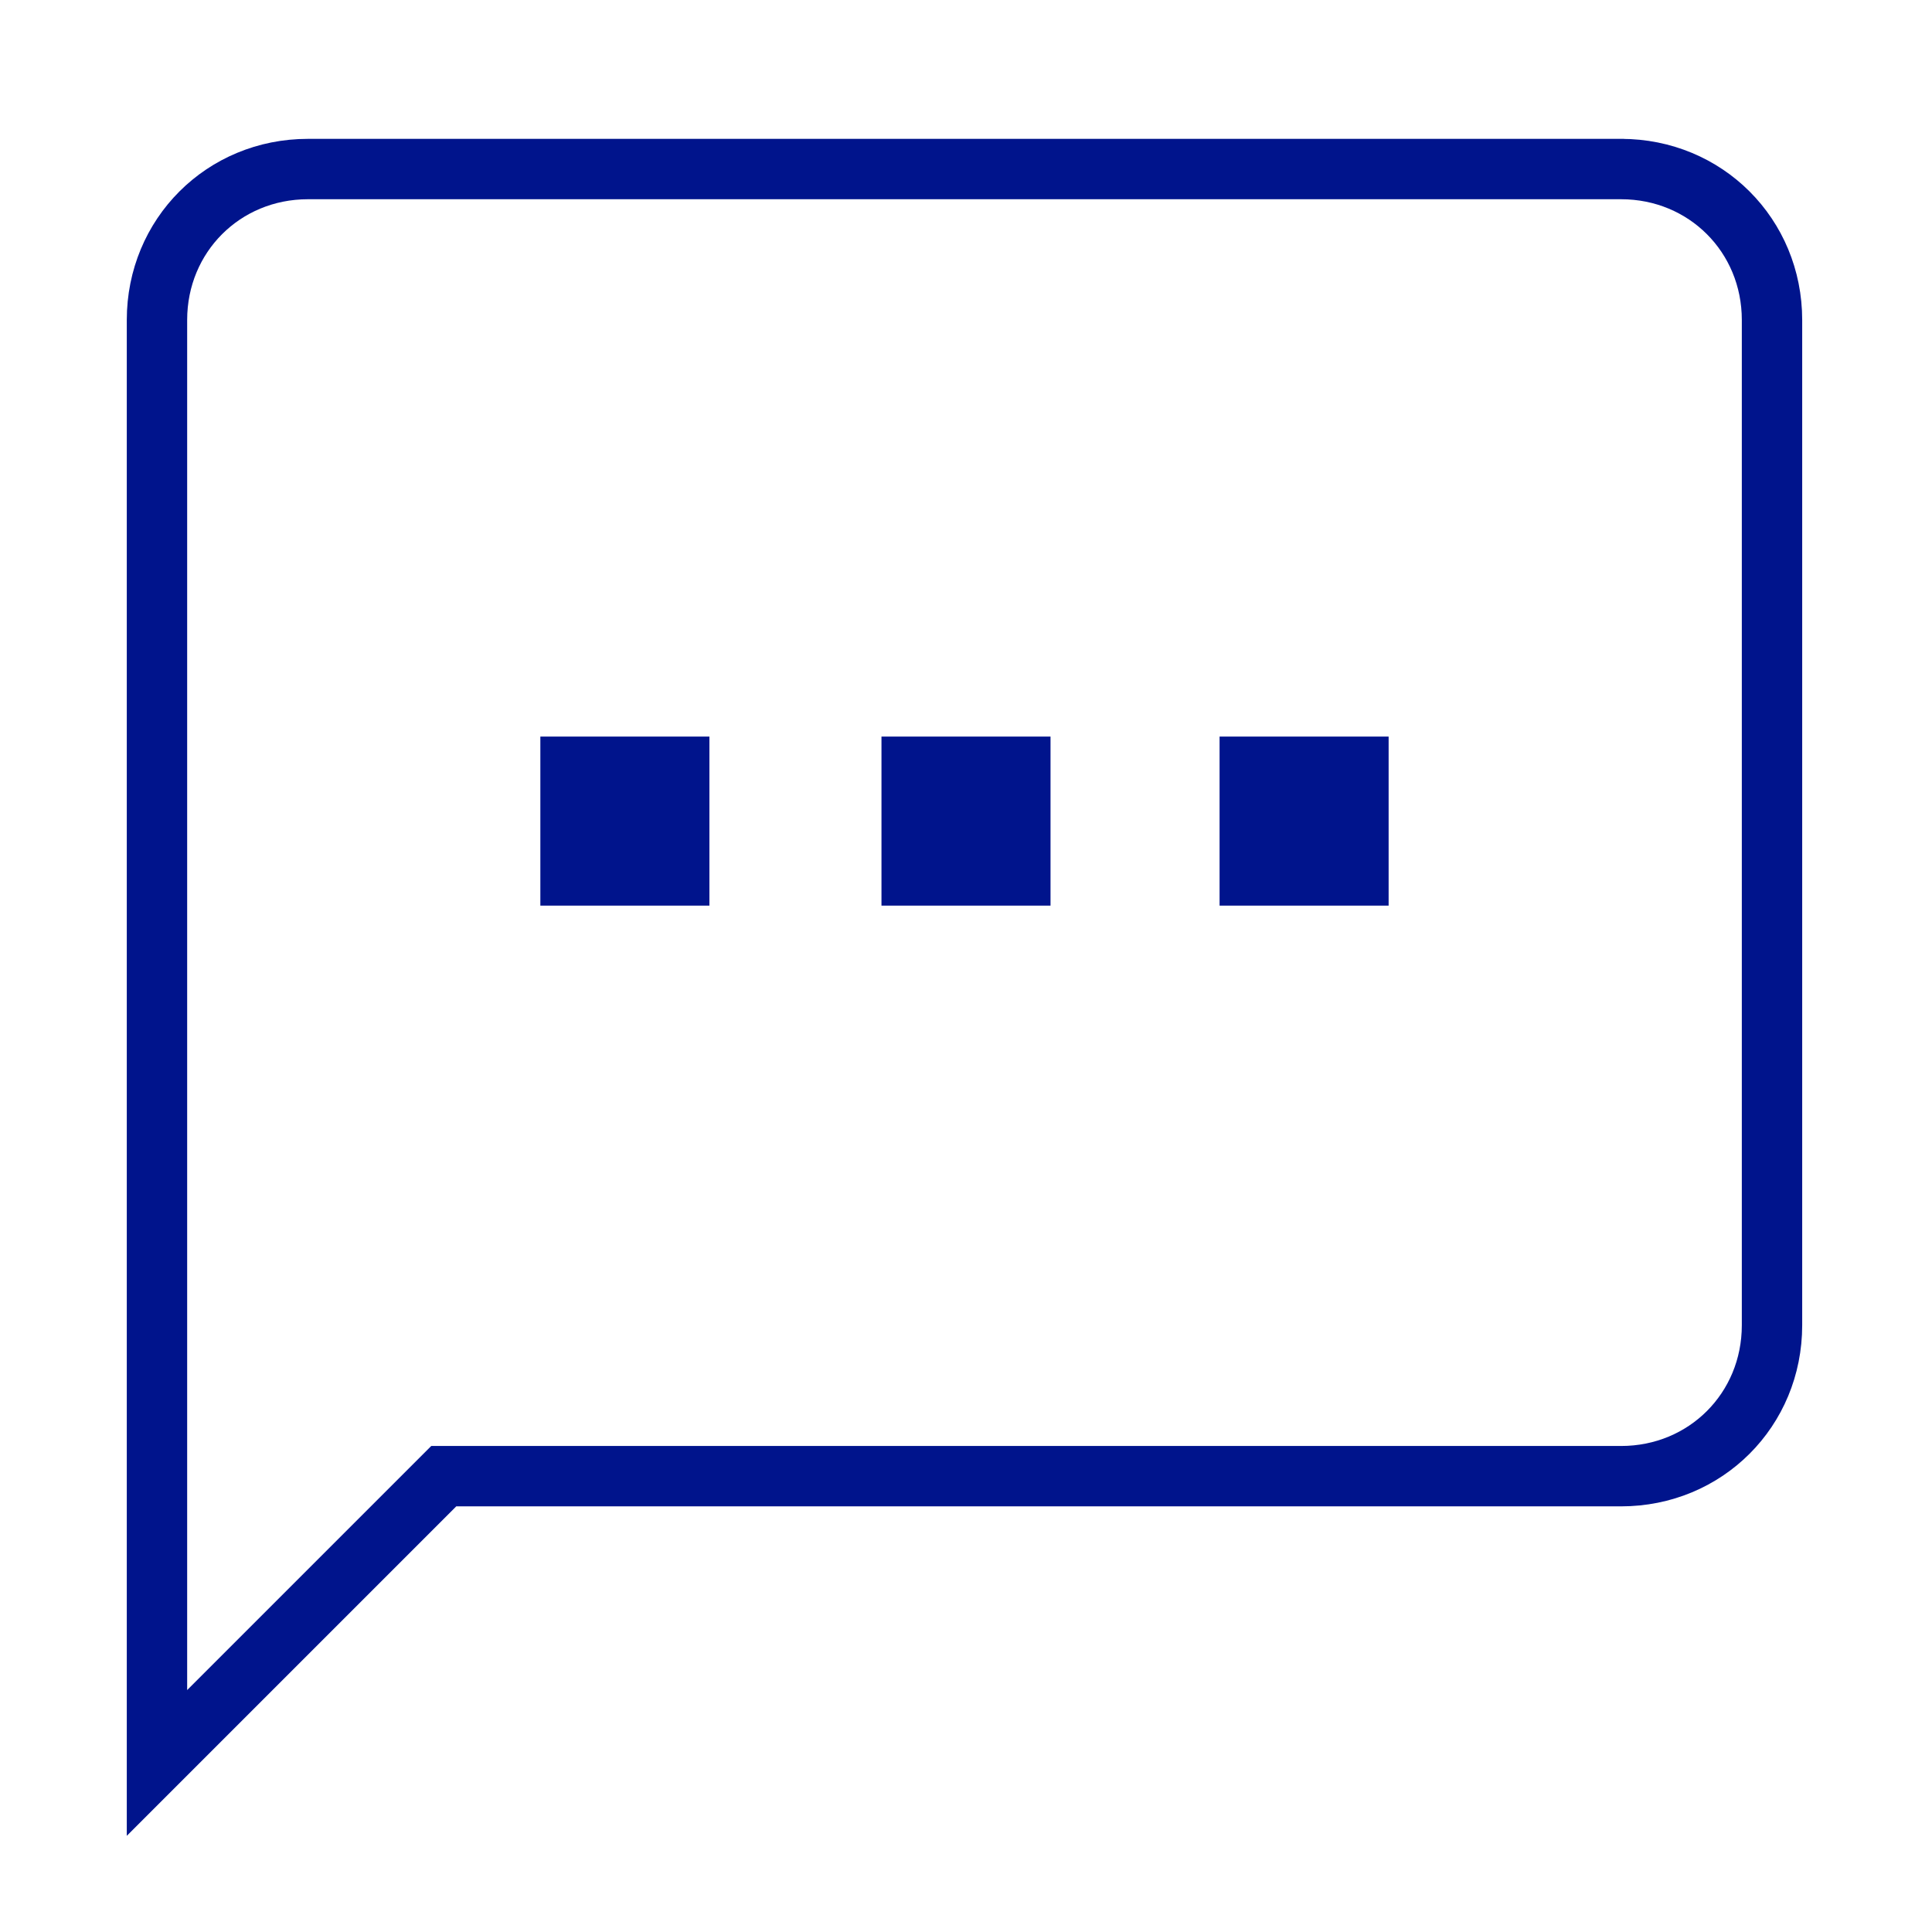
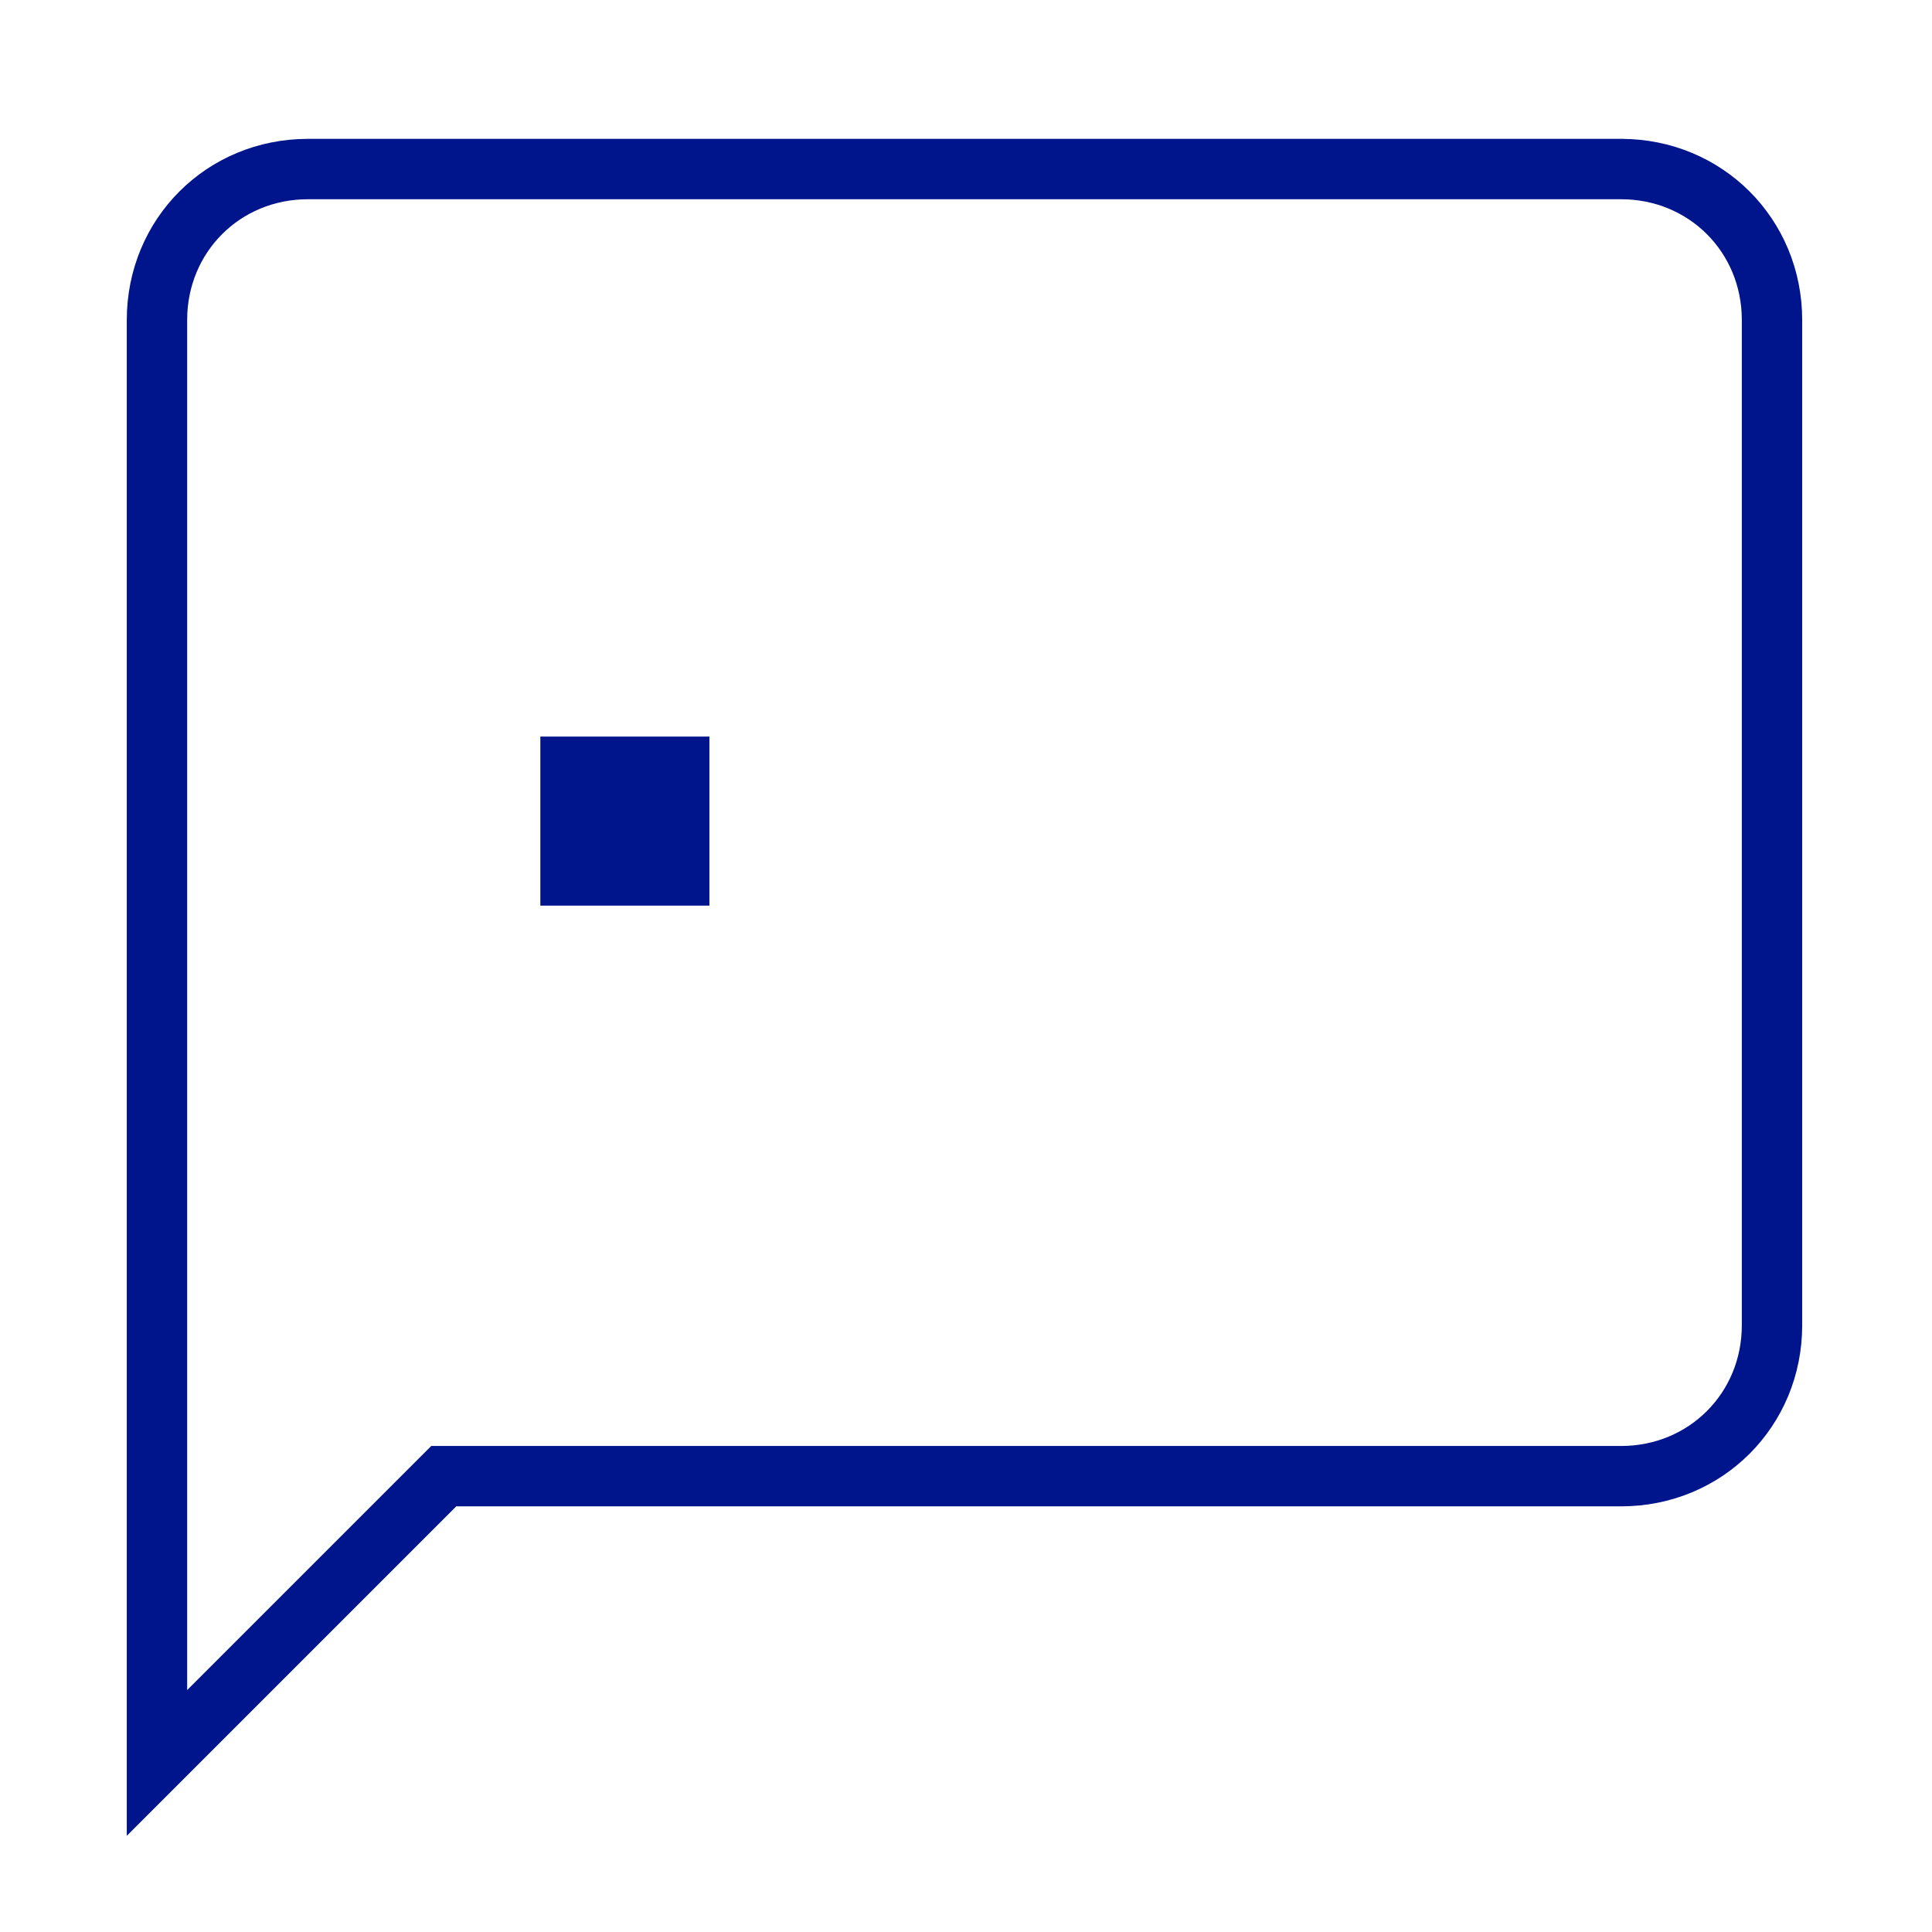
<svg xmlns="http://www.w3.org/2000/svg" id="Layer_1" version="1.1" viewBox="0 0 64 64">
  <defs>
    <style>
      .st0 {
        stroke-width: 2px;
      }

      .st0, .st1 {
        fill: none;
        stroke: #00148c;
        stroke-miterlimit: 10;
      }

      .st2 {
        fill: #00148c;
      }

      .st3 {
        display: none;
      }
    </style>
  </defs>
  <g id="computer" class="st3">
-     <path id="Rectangle" class="st0" d="M79.4,15.7h44c3.3,0,6,2.7,6,6v28c0,3.3-2.7,6-6,6h-44c-3.3,0-6-2.7-6-6v-28c0-3.3,2.7-6,6-6Z" />
    <path id="Path_5" class="st1" d="M76.4,45.2h50" />
-     <path id="Rectangle-2" class="st1" d="M89.4,61.7h24c.6,0,1,.4,1,1v1c0,.6-.4,1-1,1h-24c-.6,0-1-.4-1-1v-1c0-.5.5-1,1-1Z" />
    <g id="Group">
      <path id="Path_6" class="st1" d="M91.9,57.7v2.5" />
-       <path id="Path_6-2" class="st1" d="M110.9,57.7v2.5" />
    </g>
  </g>
  <g>
    <path class="st0" d="M53.8,5.6H10.2c-2.8,0-5,2.2-5,5v47.8l9.5-9.5h39c2.8,0,5-2.2,5-5V10.6c0-2.8-2.2-5-5-5Z" />
    <g>
      <rect class="st2" x="17.9" y="24.4" width="5.6" height="5.6" />
-       <rect class="st2" x="29.2" y="24.4" width="5.6" height="5.6" />
-       <rect class="st2" x="40.4" y="24.4" width="5.6" height="5.6" />
    </g>
  </g>
</svg>